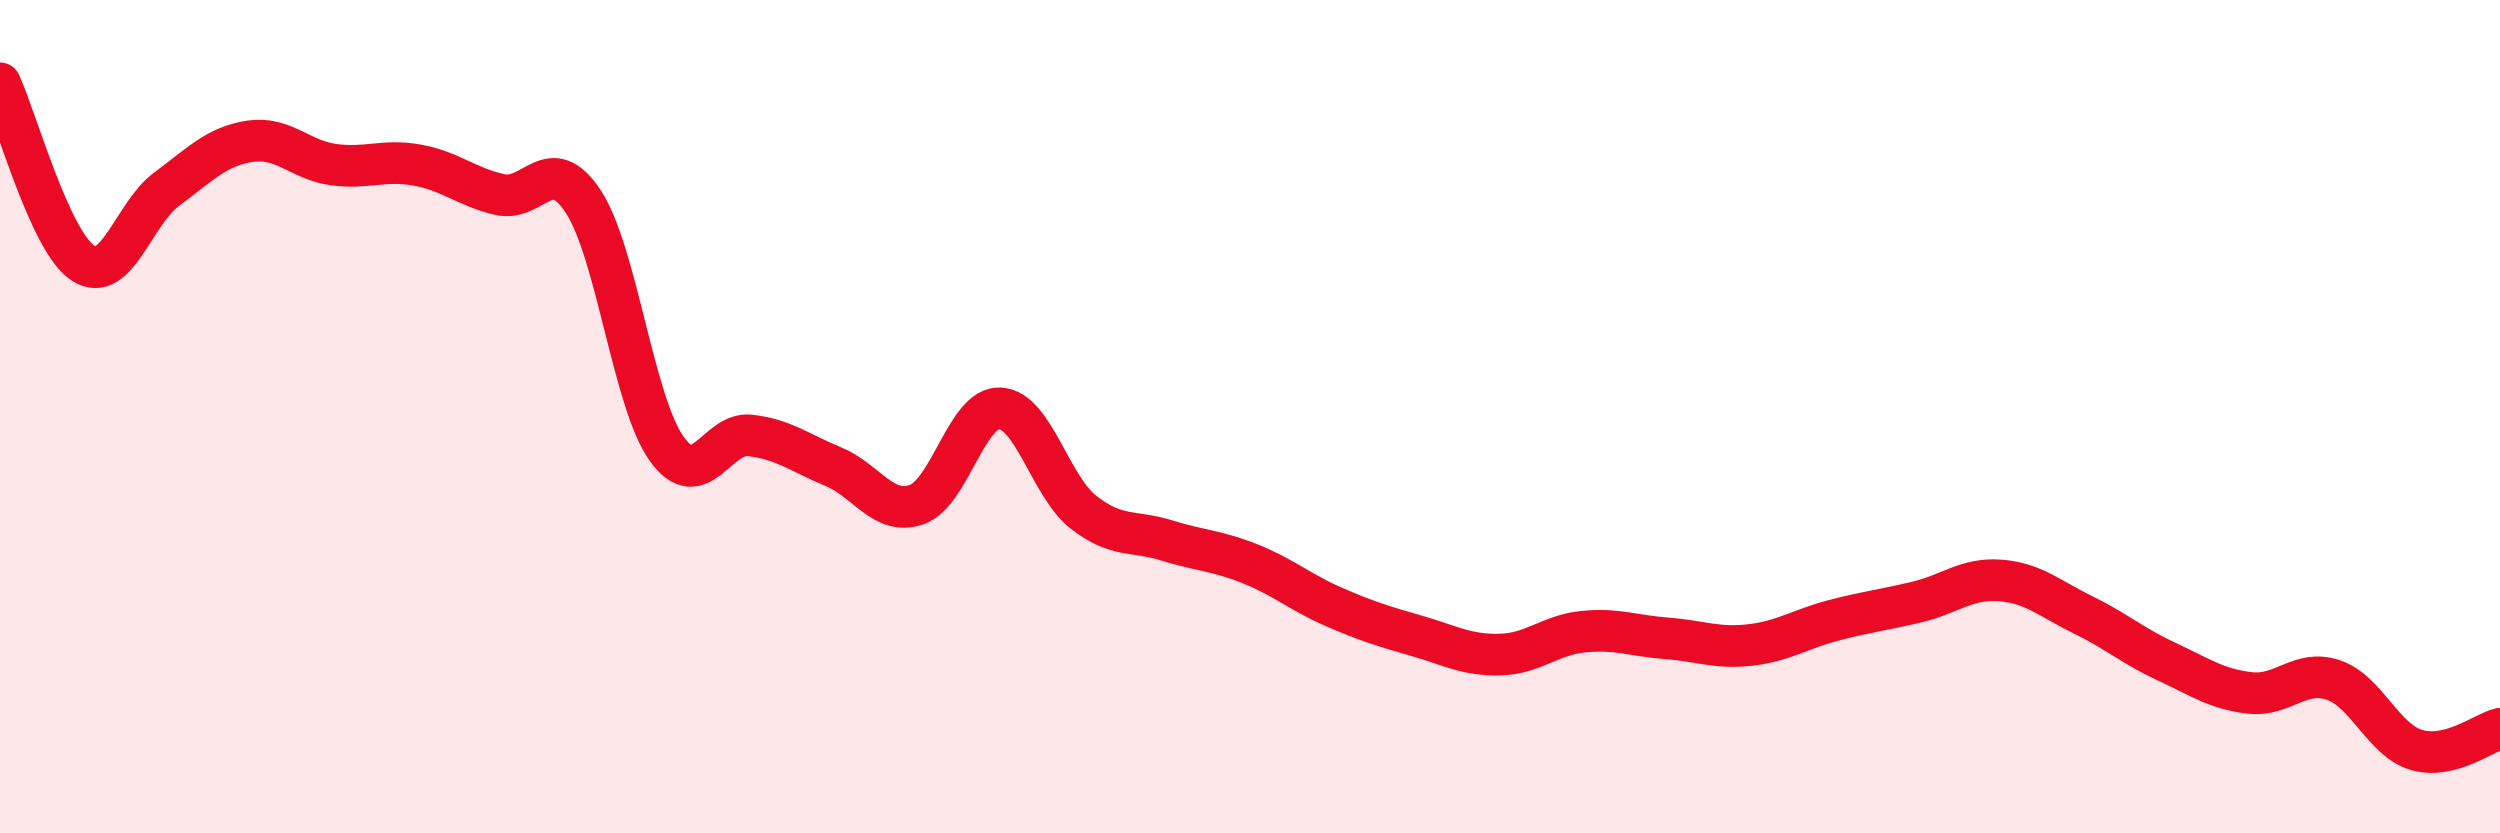
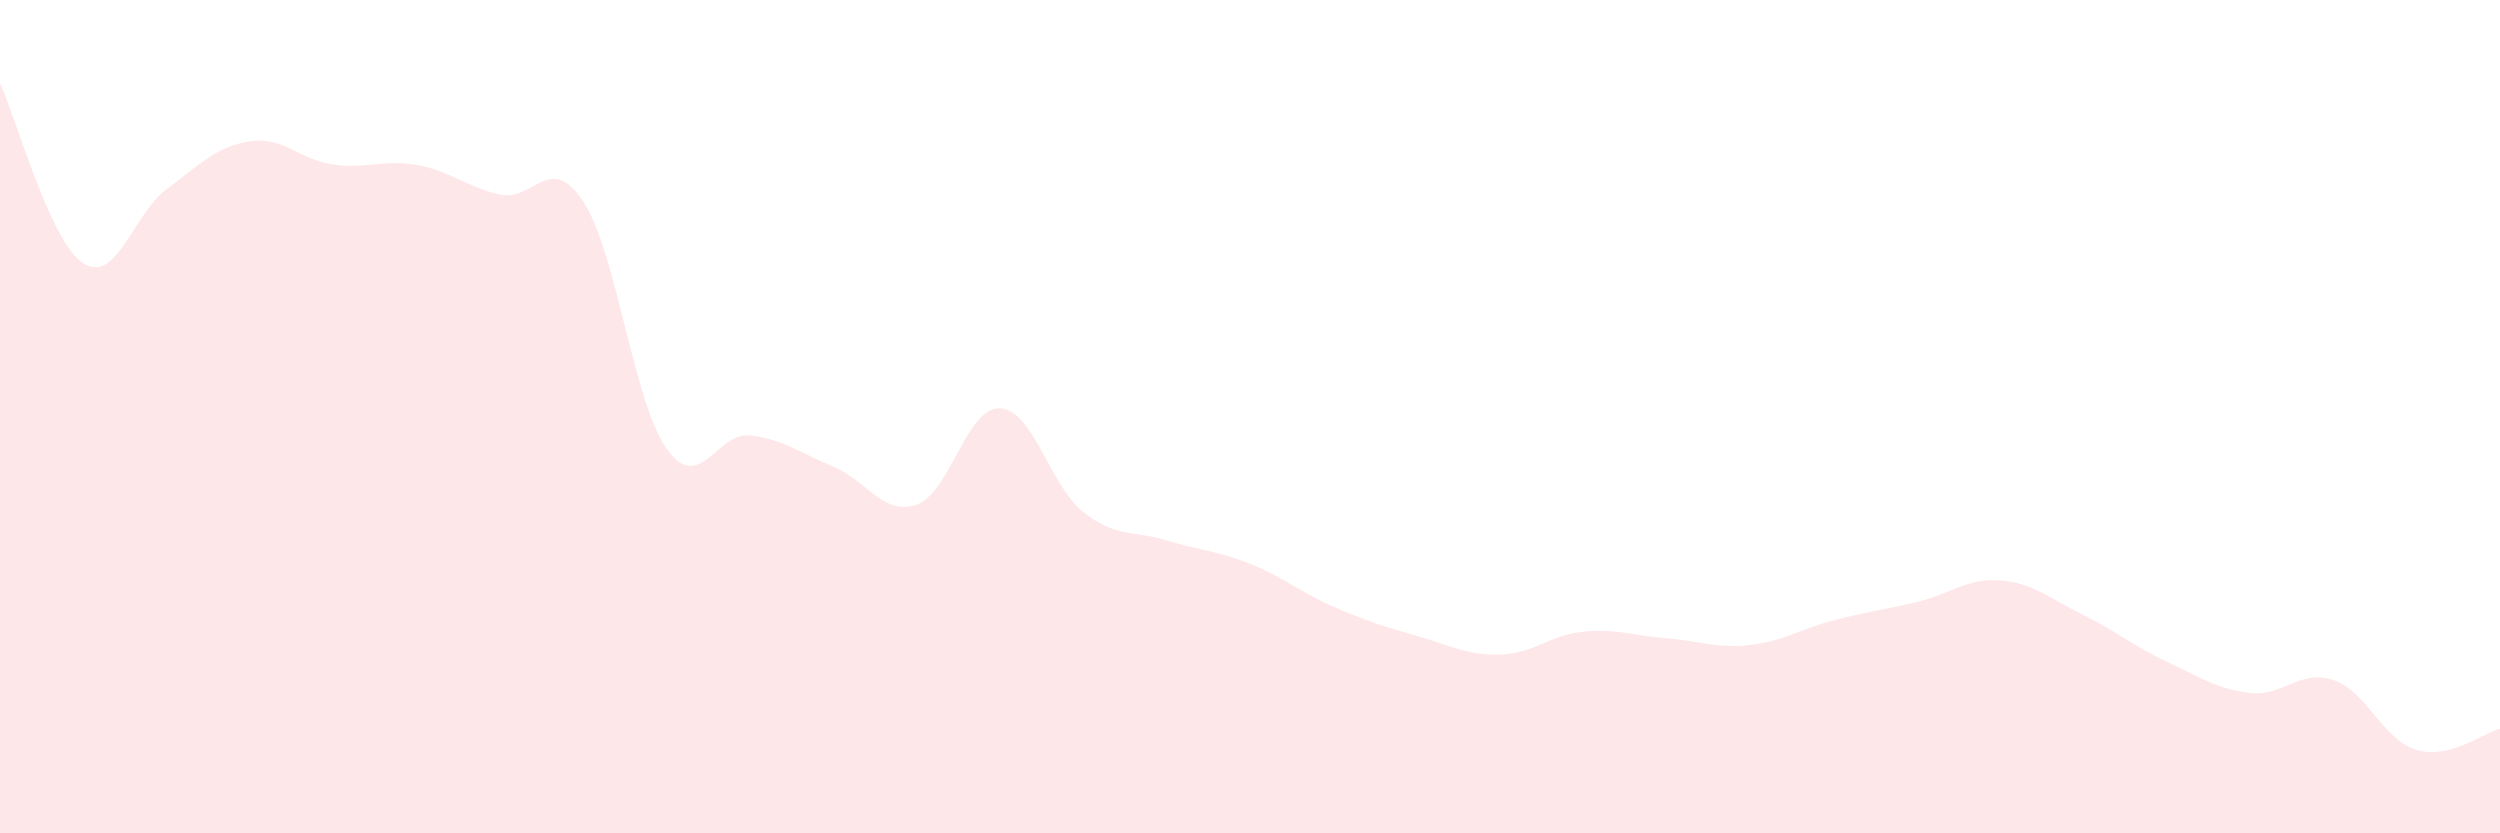
<svg xmlns="http://www.w3.org/2000/svg" width="60" height="20" viewBox="0 0 60 20">
  <path d="M 0,2 C 0.4,2.86 1.2,5.81 2,6.32 C 2.8,6.83 3.2,5.13 4,4.54 C 4.8,3.95 5.2,3.51 6,3.39 C 6.8,3.27 7.2,3.84 8,3.95 C 8.8,4.06 9.2,3.82 10,3.96 C 10.8,4.1 11.2,4.49 12,4.67 C 12.8,4.85 13.2,3.62 14,4.84 C 14.8,6.06 15.2,9.65 16,10.77 C 16.8,11.89 17.2,10.36 18,10.45 C 18.8,10.54 19.2,10.87 20,11.2 C 20.8,11.53 21.2,12.39 22,12.11 C 22.8,11.83 23.2,9.76 24,9.8 C 24.8,9.84 25.2,11.66 26,12.29 C 26.8,12.92 27.2,12.72 28,12.97 C 28.8,13.22 29.2,13.21 30,13.53 C 30.8,13.85 31.2,14.21 32,14.56 C 32.8,14.91 33.2,15.03 34,15.26 C 34.8,15.49 35.2,15.73 36,15.71 C 36.8,15.69 37.2,15.24 38,15.16 C 38.8,15.08 39.2,15.26 40,15.32 C 40.8,15.38 41.2,15.57 42,15.48 C 42.8,15.39 43.2,15.1 44,14.89 C 44.8,14.68 45.2,14.64 46,14.45 C 46.8,14.26 47.2,13.87 48,13.93 C 48.8,13.99 49.2,14.37 50,14.76 C 50.8,15.15 51.2,15.51 52,15.88 C 52.8,16.25 53.2,16.54 54,16.63 C 54.8,16.72 55.2,16.05 56,16.32 C 56.8,16.59 57.2,17.77 58,18 C 58.8,18.23 59.6,17.59 60,17.49L60 20L0 20Z" fill="#EB0A25" opacity="0.1" stroke-linecap="round" stroke-linejoin="round" />
-   <path d="M 0,2 C 0.4,2.86 1.2,5.81 2,6.32 C 2.8,6.83 3.2,5.13 4,4.54 C 4.8,3.95 5.2,3.51 6,3.39 C 6.8,3.27 7.2,3.84 8,3.95 C 8.8,4.06 9.2,3.82 10,3.96 C 10.8,4.1 11.2,4.49 12,4.67 C 12.8,4.85 13.2,3.62 14,4.84 C 14.8,6.06 15.2,9.65 16,10.77 C 16.8,11.89 17.2,10.36 18,10.45 C 18.8,10.54 19.2,10.87 20,11.2 C 20.8,11.53 21.2,12.39 22,12.11 C 22.8,11.83 23.2,9.76 24,9.8 C 24.8,9.84 25.2,11.66 26,12.29 C 26.8,12.92 27.2,12.72 28,12.97 C 28.8,13.22 29.2,13.21 30,13.53 C 30.8,13.85 31.2,14.21 32,14.56 C 32.8,14.91 33.2,15.03 34,15.26 C 34.8,15.49 35.2,15.73 36,15.71 C 36.8,15.69 37.2,15.24 38,15.16 C 38.8,15.08 39.2,15.26 40,15.32 C 40.8,15.38 41.2,15.57 42,15.48 C 42.8,15.39 43.2,15.1 44,14.89 C 44.8,14.68 45.2,14.64 46,14.45 C 46.8,14.26 47.2,13.87 48,13.93 C 48.8,13.99 49.2,14.37 50,14.76 C 50.8,15.15 51.2,15.51 52,15.88 C 52.8,16.25 53.2,16.54 54,16.63 C 54.8,16.72 55.2,16.05 56,16.32 C 56.8,16.59 57.2,17.77 58,18 C 58.8,18.23 59.6,17.59 60,17.49" stroke="#EB0A25" stroke-width="1" fill="none" stroke-linecap="round" stroke-linejoin="round" />
</svg>